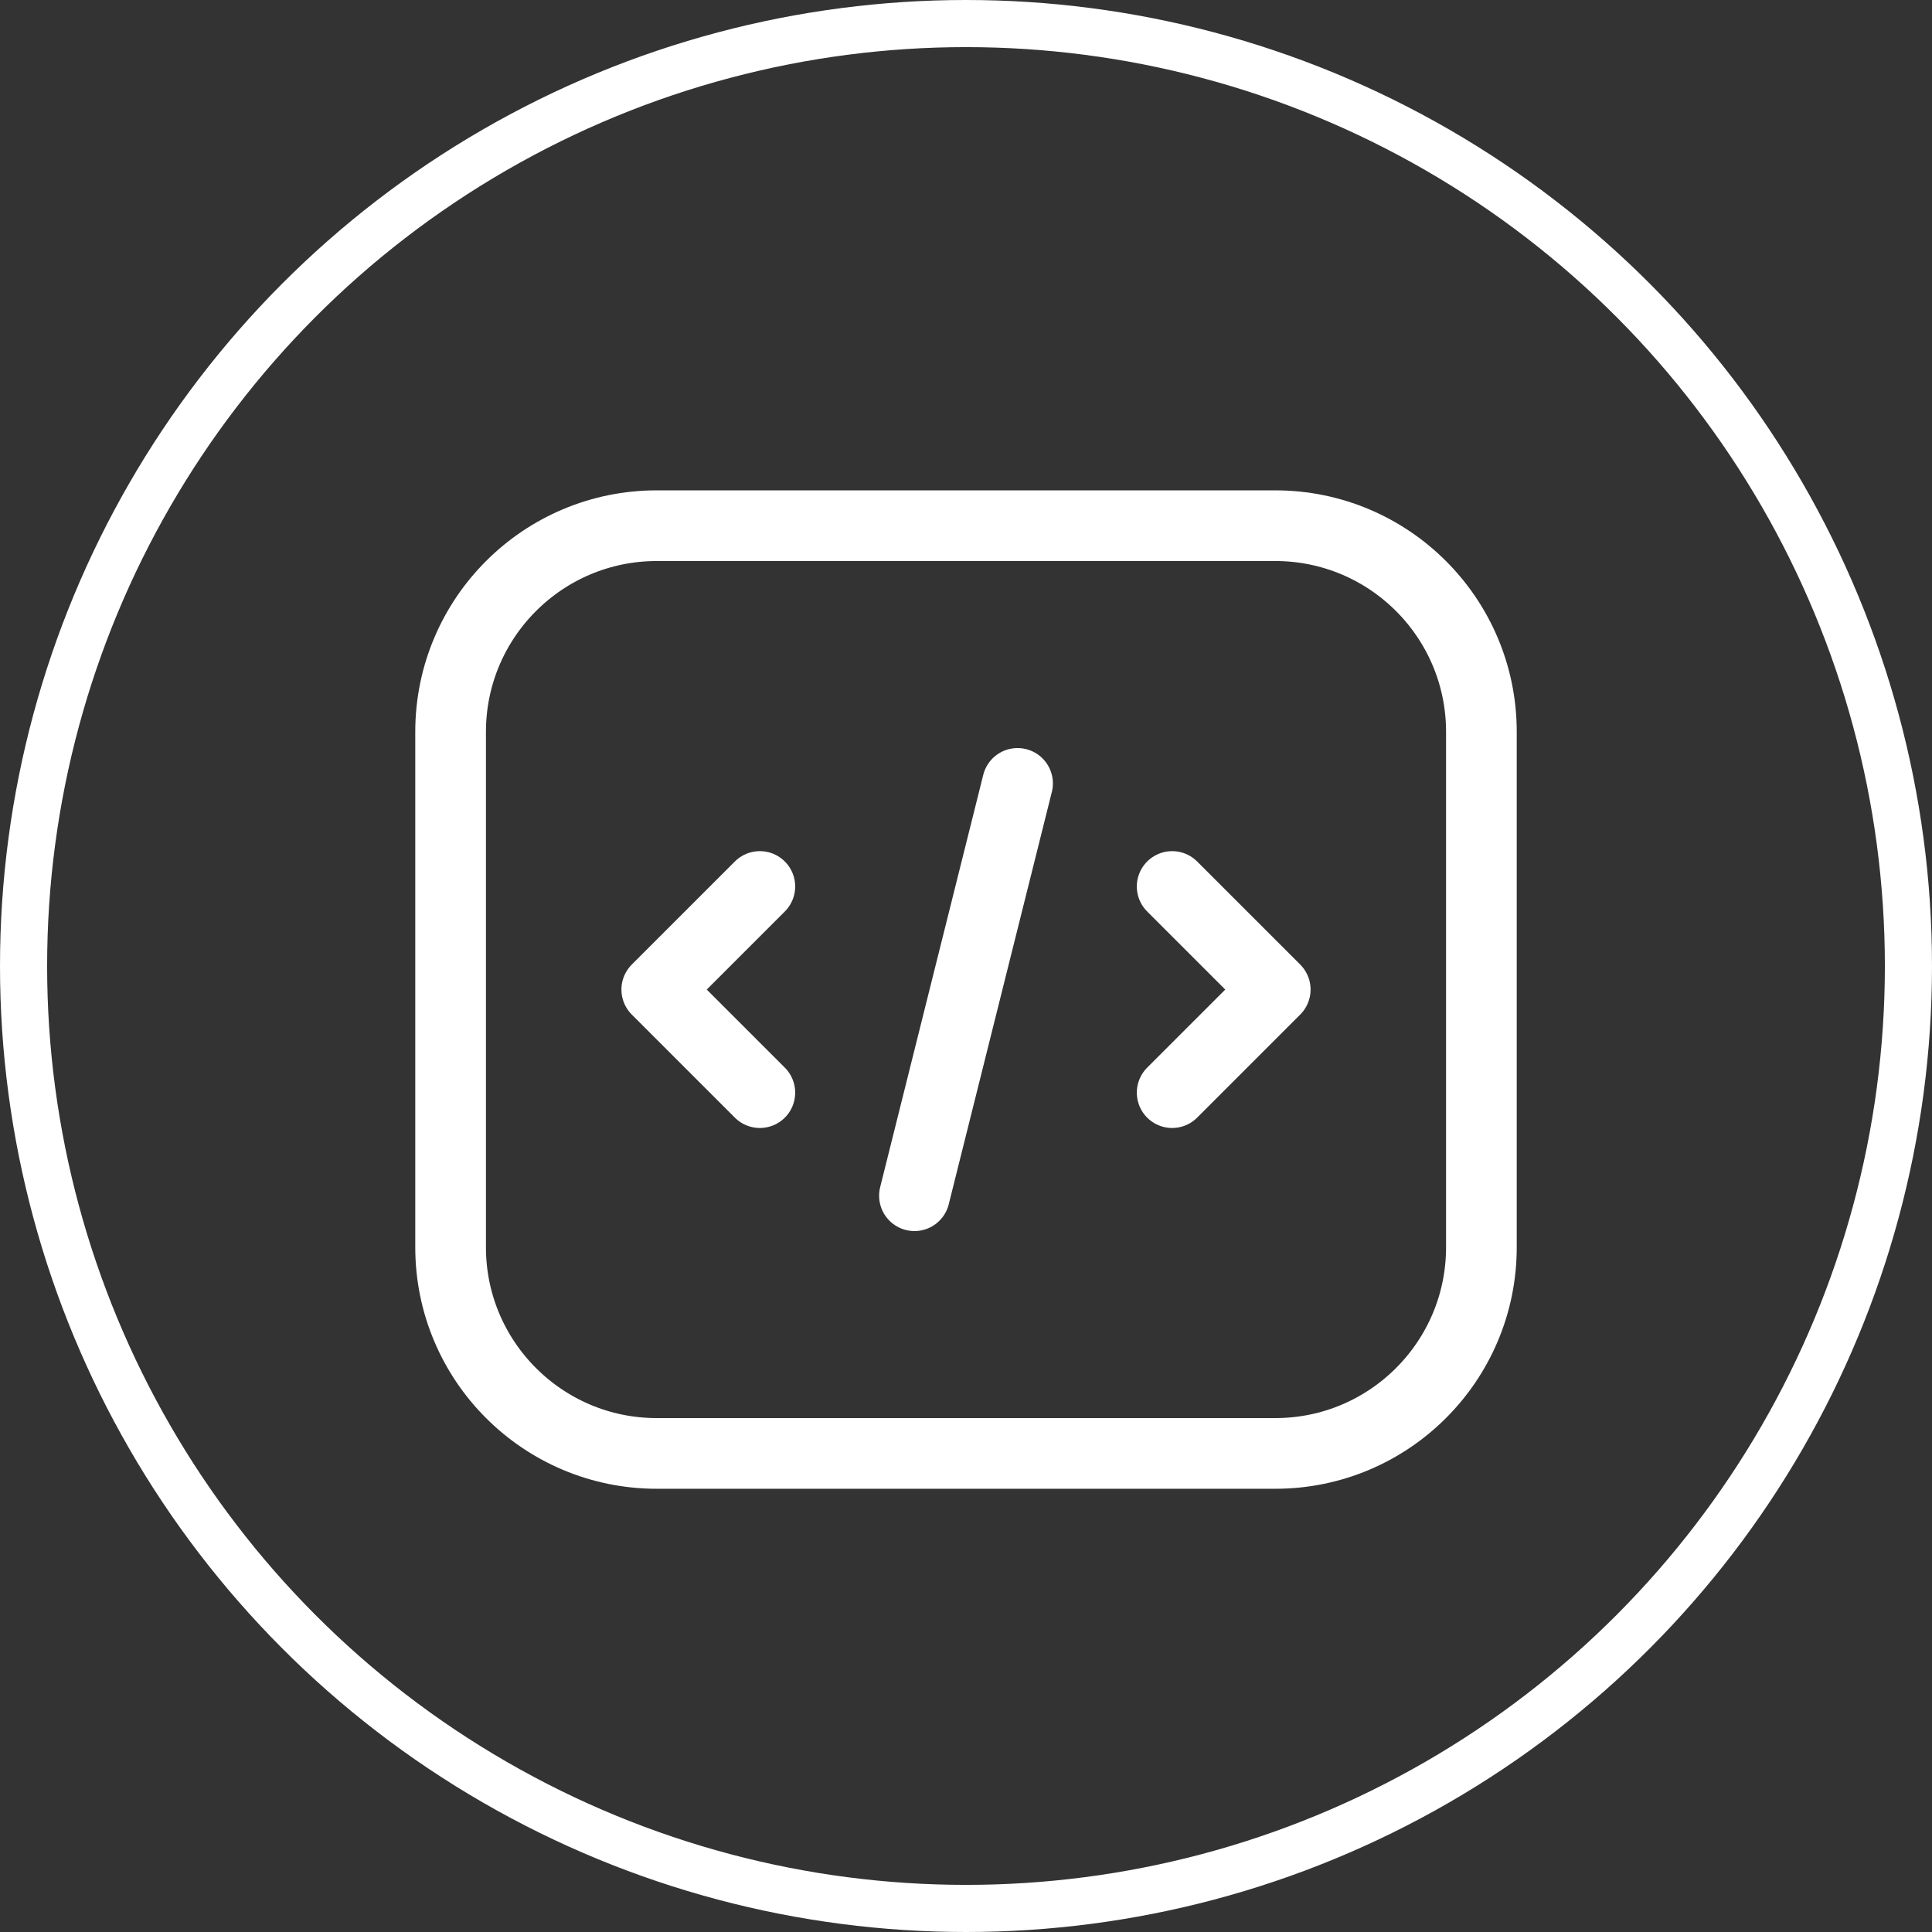
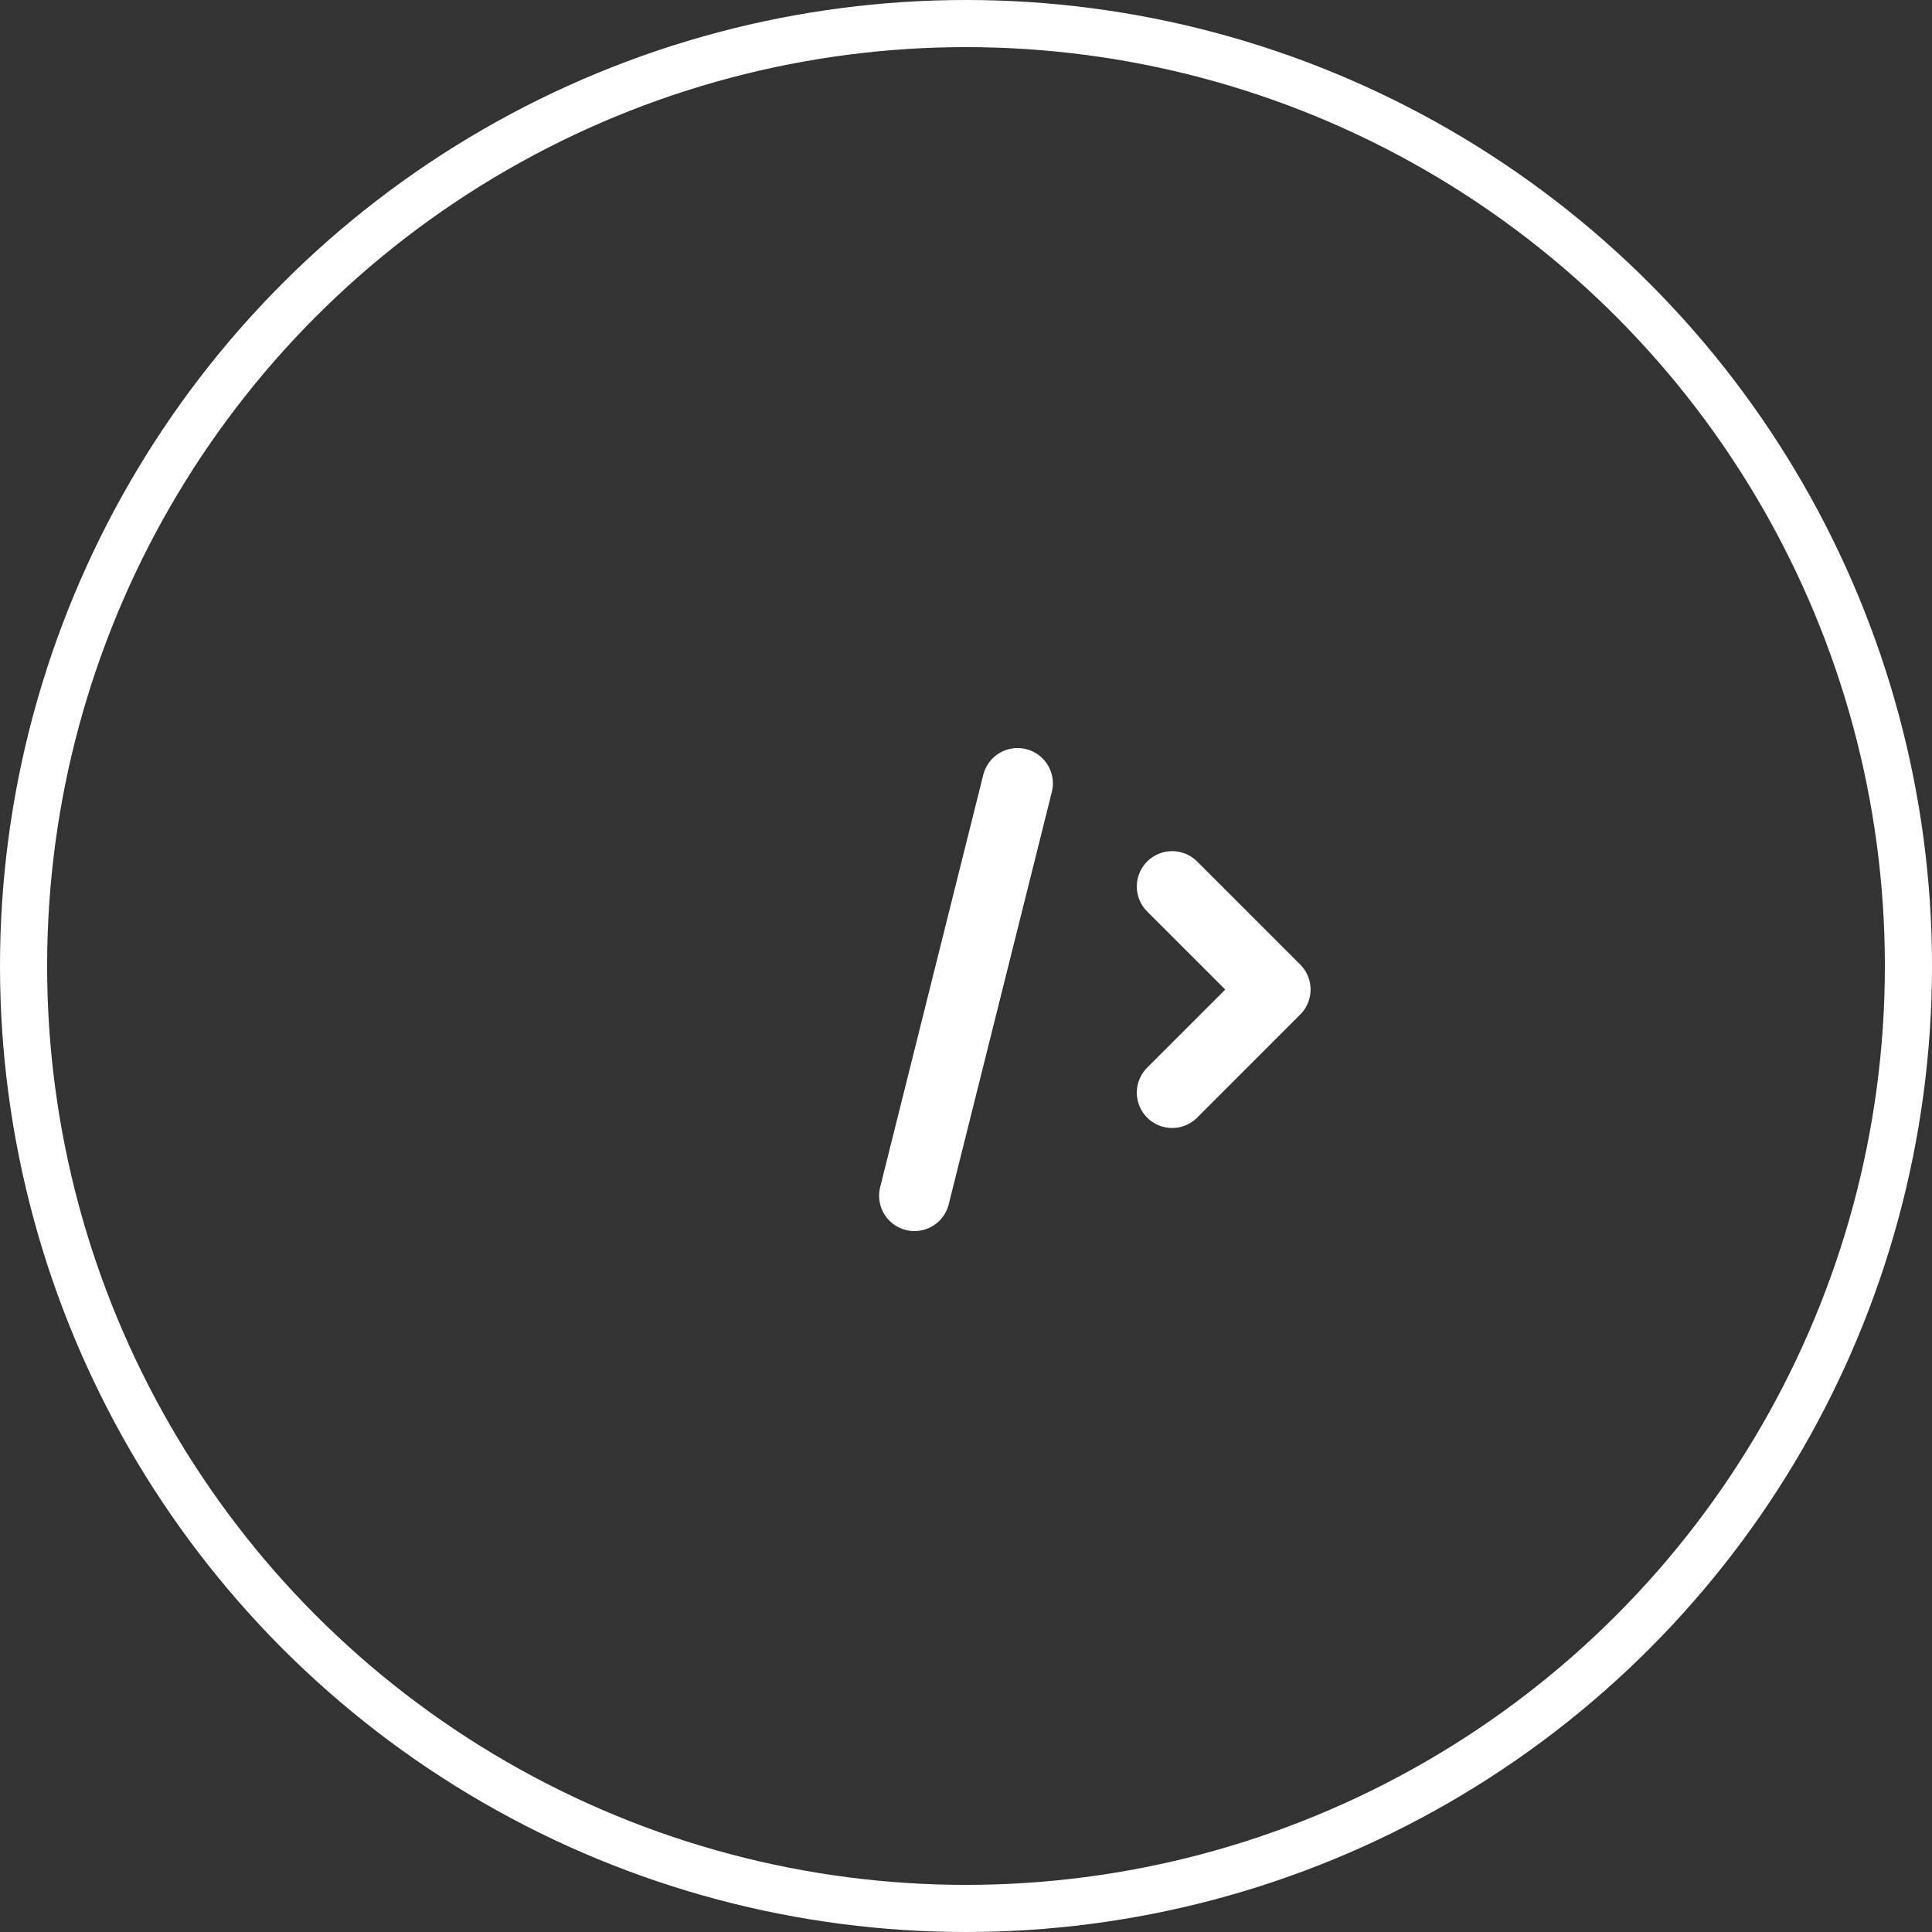
<svg xmlns="http://www.w3.org/2000/svg" width="82" height="82" viewBox="0 0 82 82" fill="none">
  <rect x="0" y="0" width="82" height="82" fill="#333333" stroke="none" />
-   <path d="M54.125 22.312H27.875C23.043 22.312 19.125 26.23 19.125 31.062V52.938C19.125 57.77 23.043 61.688 27.875 61.688H54.125C58.958 61.688 62.875 57.77 62.875 52.938V31.062C62.875 26.23 58.958 22.312 54.125 22.312Z" stroke="white" stroke-width="3" stroke-linecap="round" stroke-linejoin="round" />
  <path d="M49.75 37.625L54.125 42L49.75 46.375" stroke="white" stroke-width="3" stroke-linecap="round" stroke-linejoin="round" />
-   <path d="M32.25 37.625L27.875 42L32.25 46.375" stroke="white" stroke-width="3" stroke-linecap="round" stroke-linejoin="round" />
  <path d="M38.812 50.75L43.188 33.25" stroke="white" stroke-width="3" stroke-linecap="round" stroke-linejoin="round" />
  <circle cx="41" cy="41" r="40" stroke="white" stroke-width="2" />
</svg>